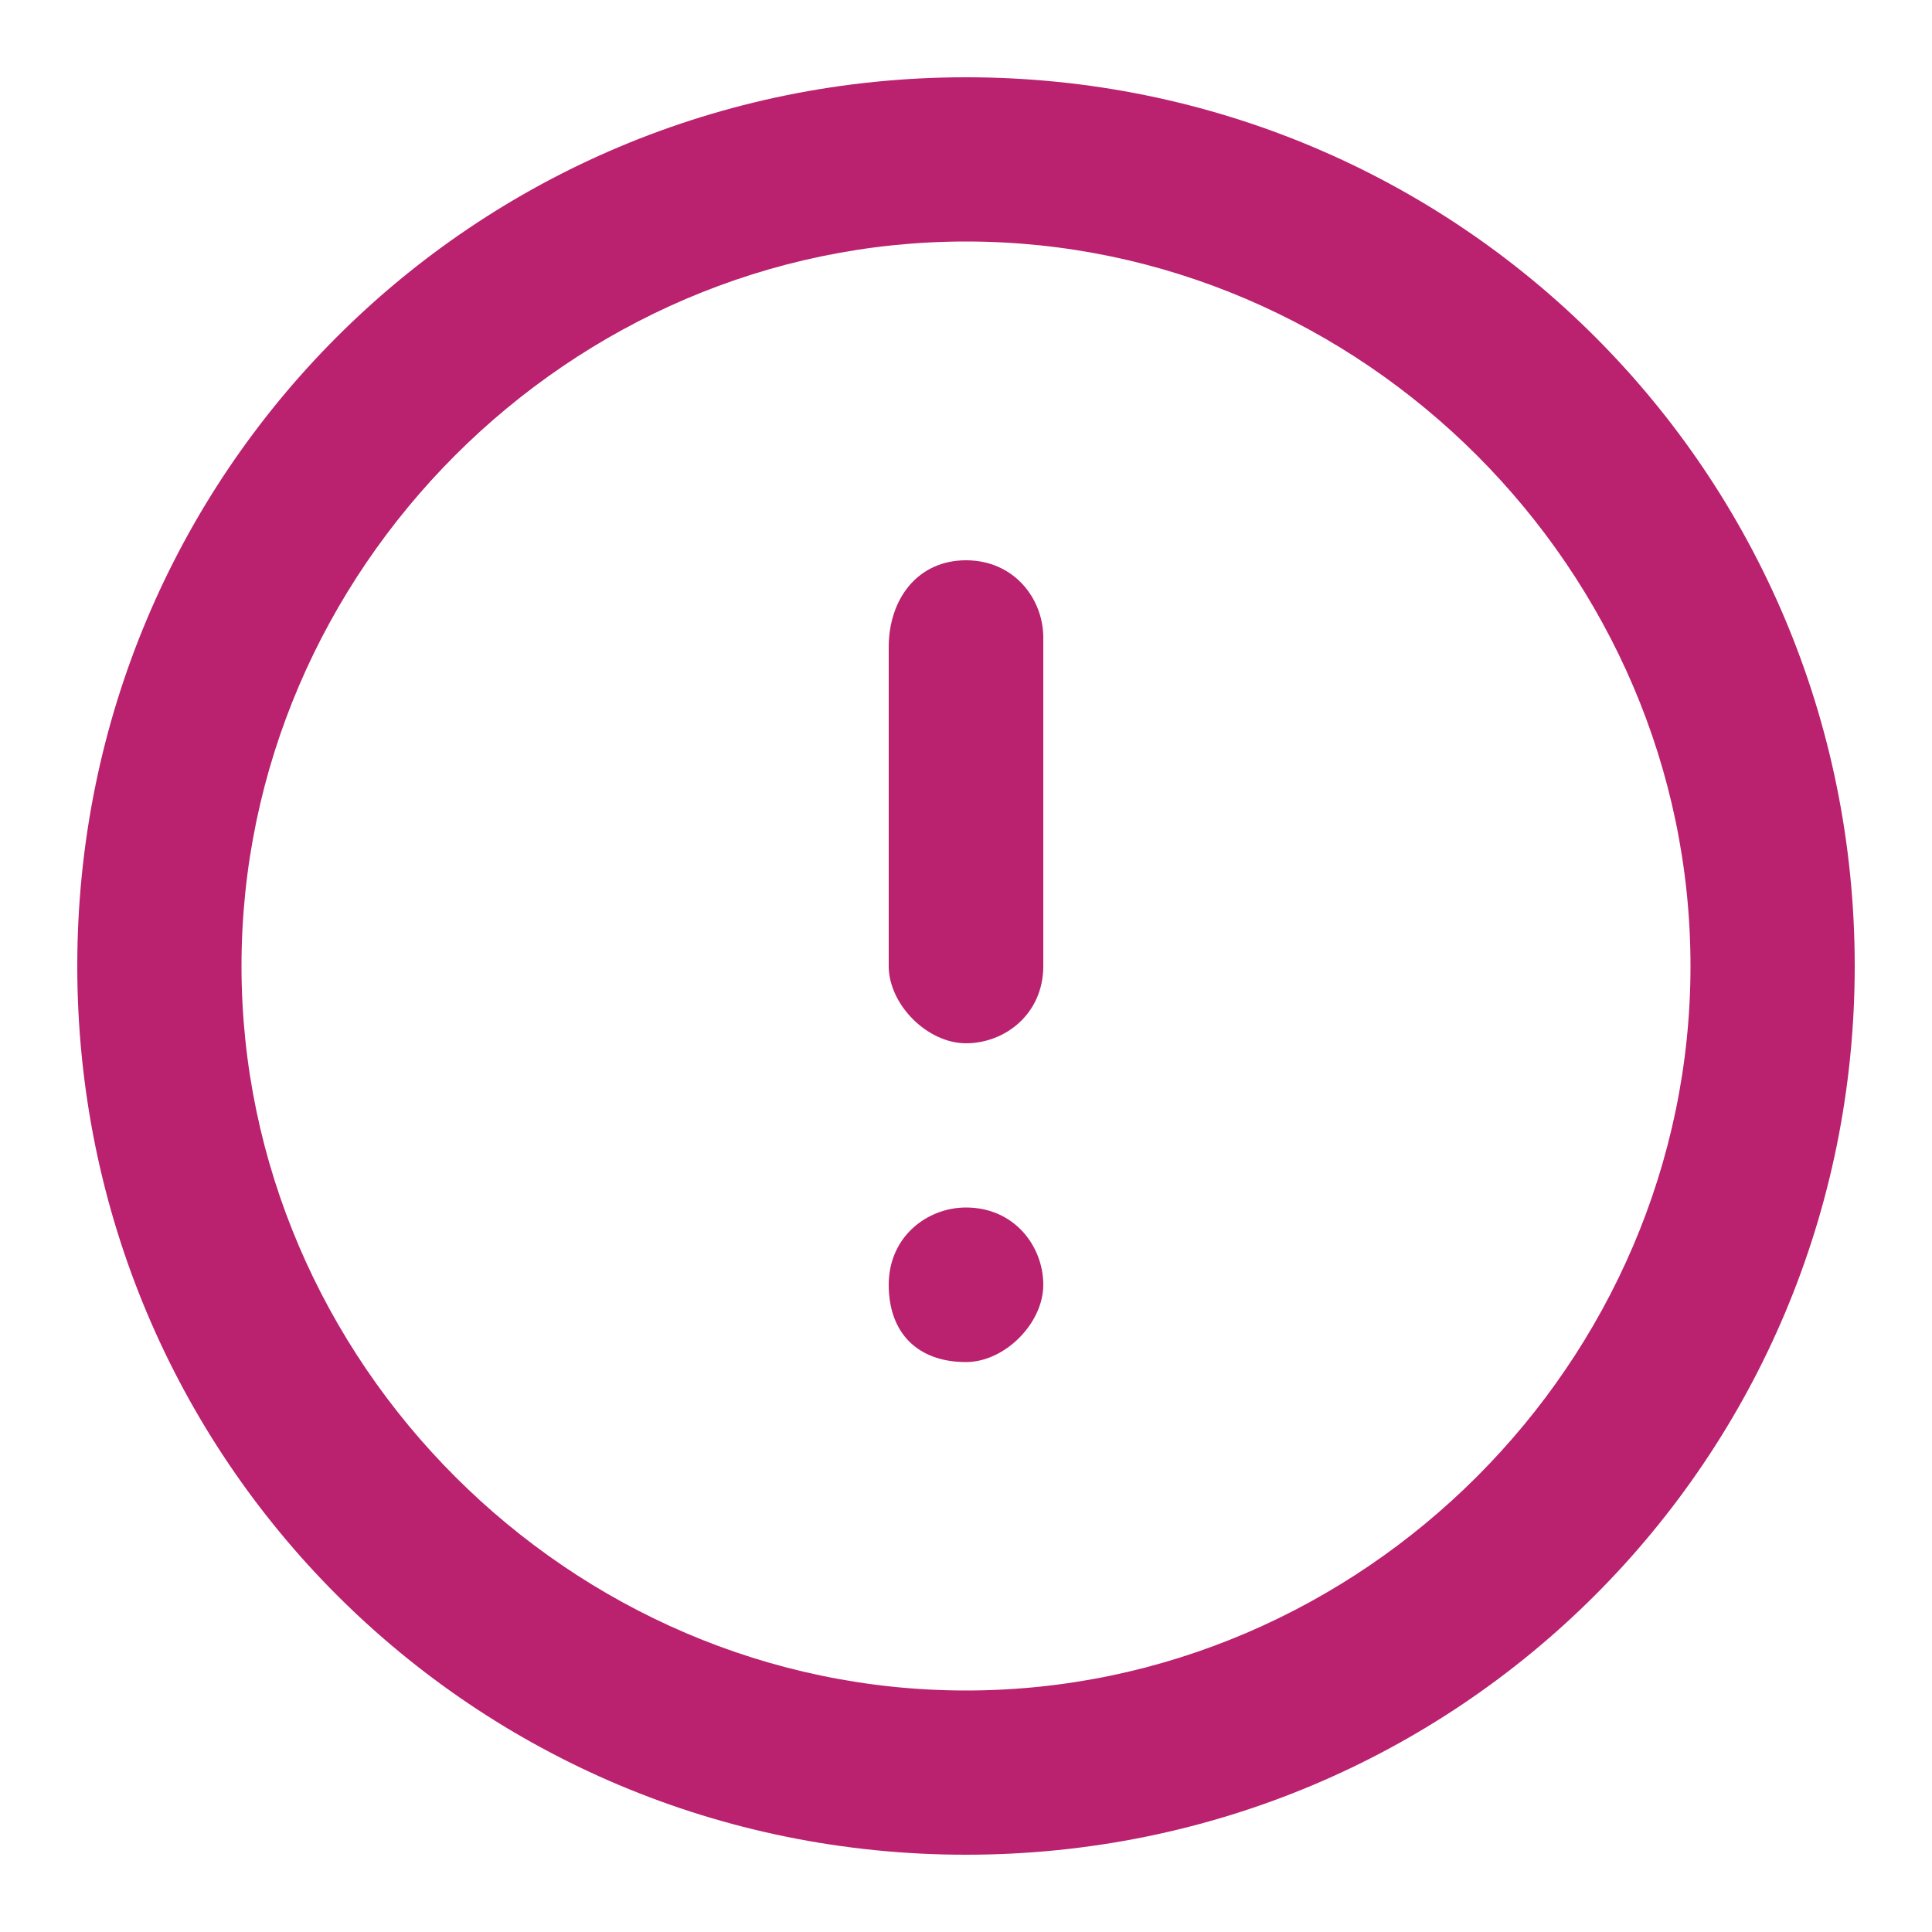
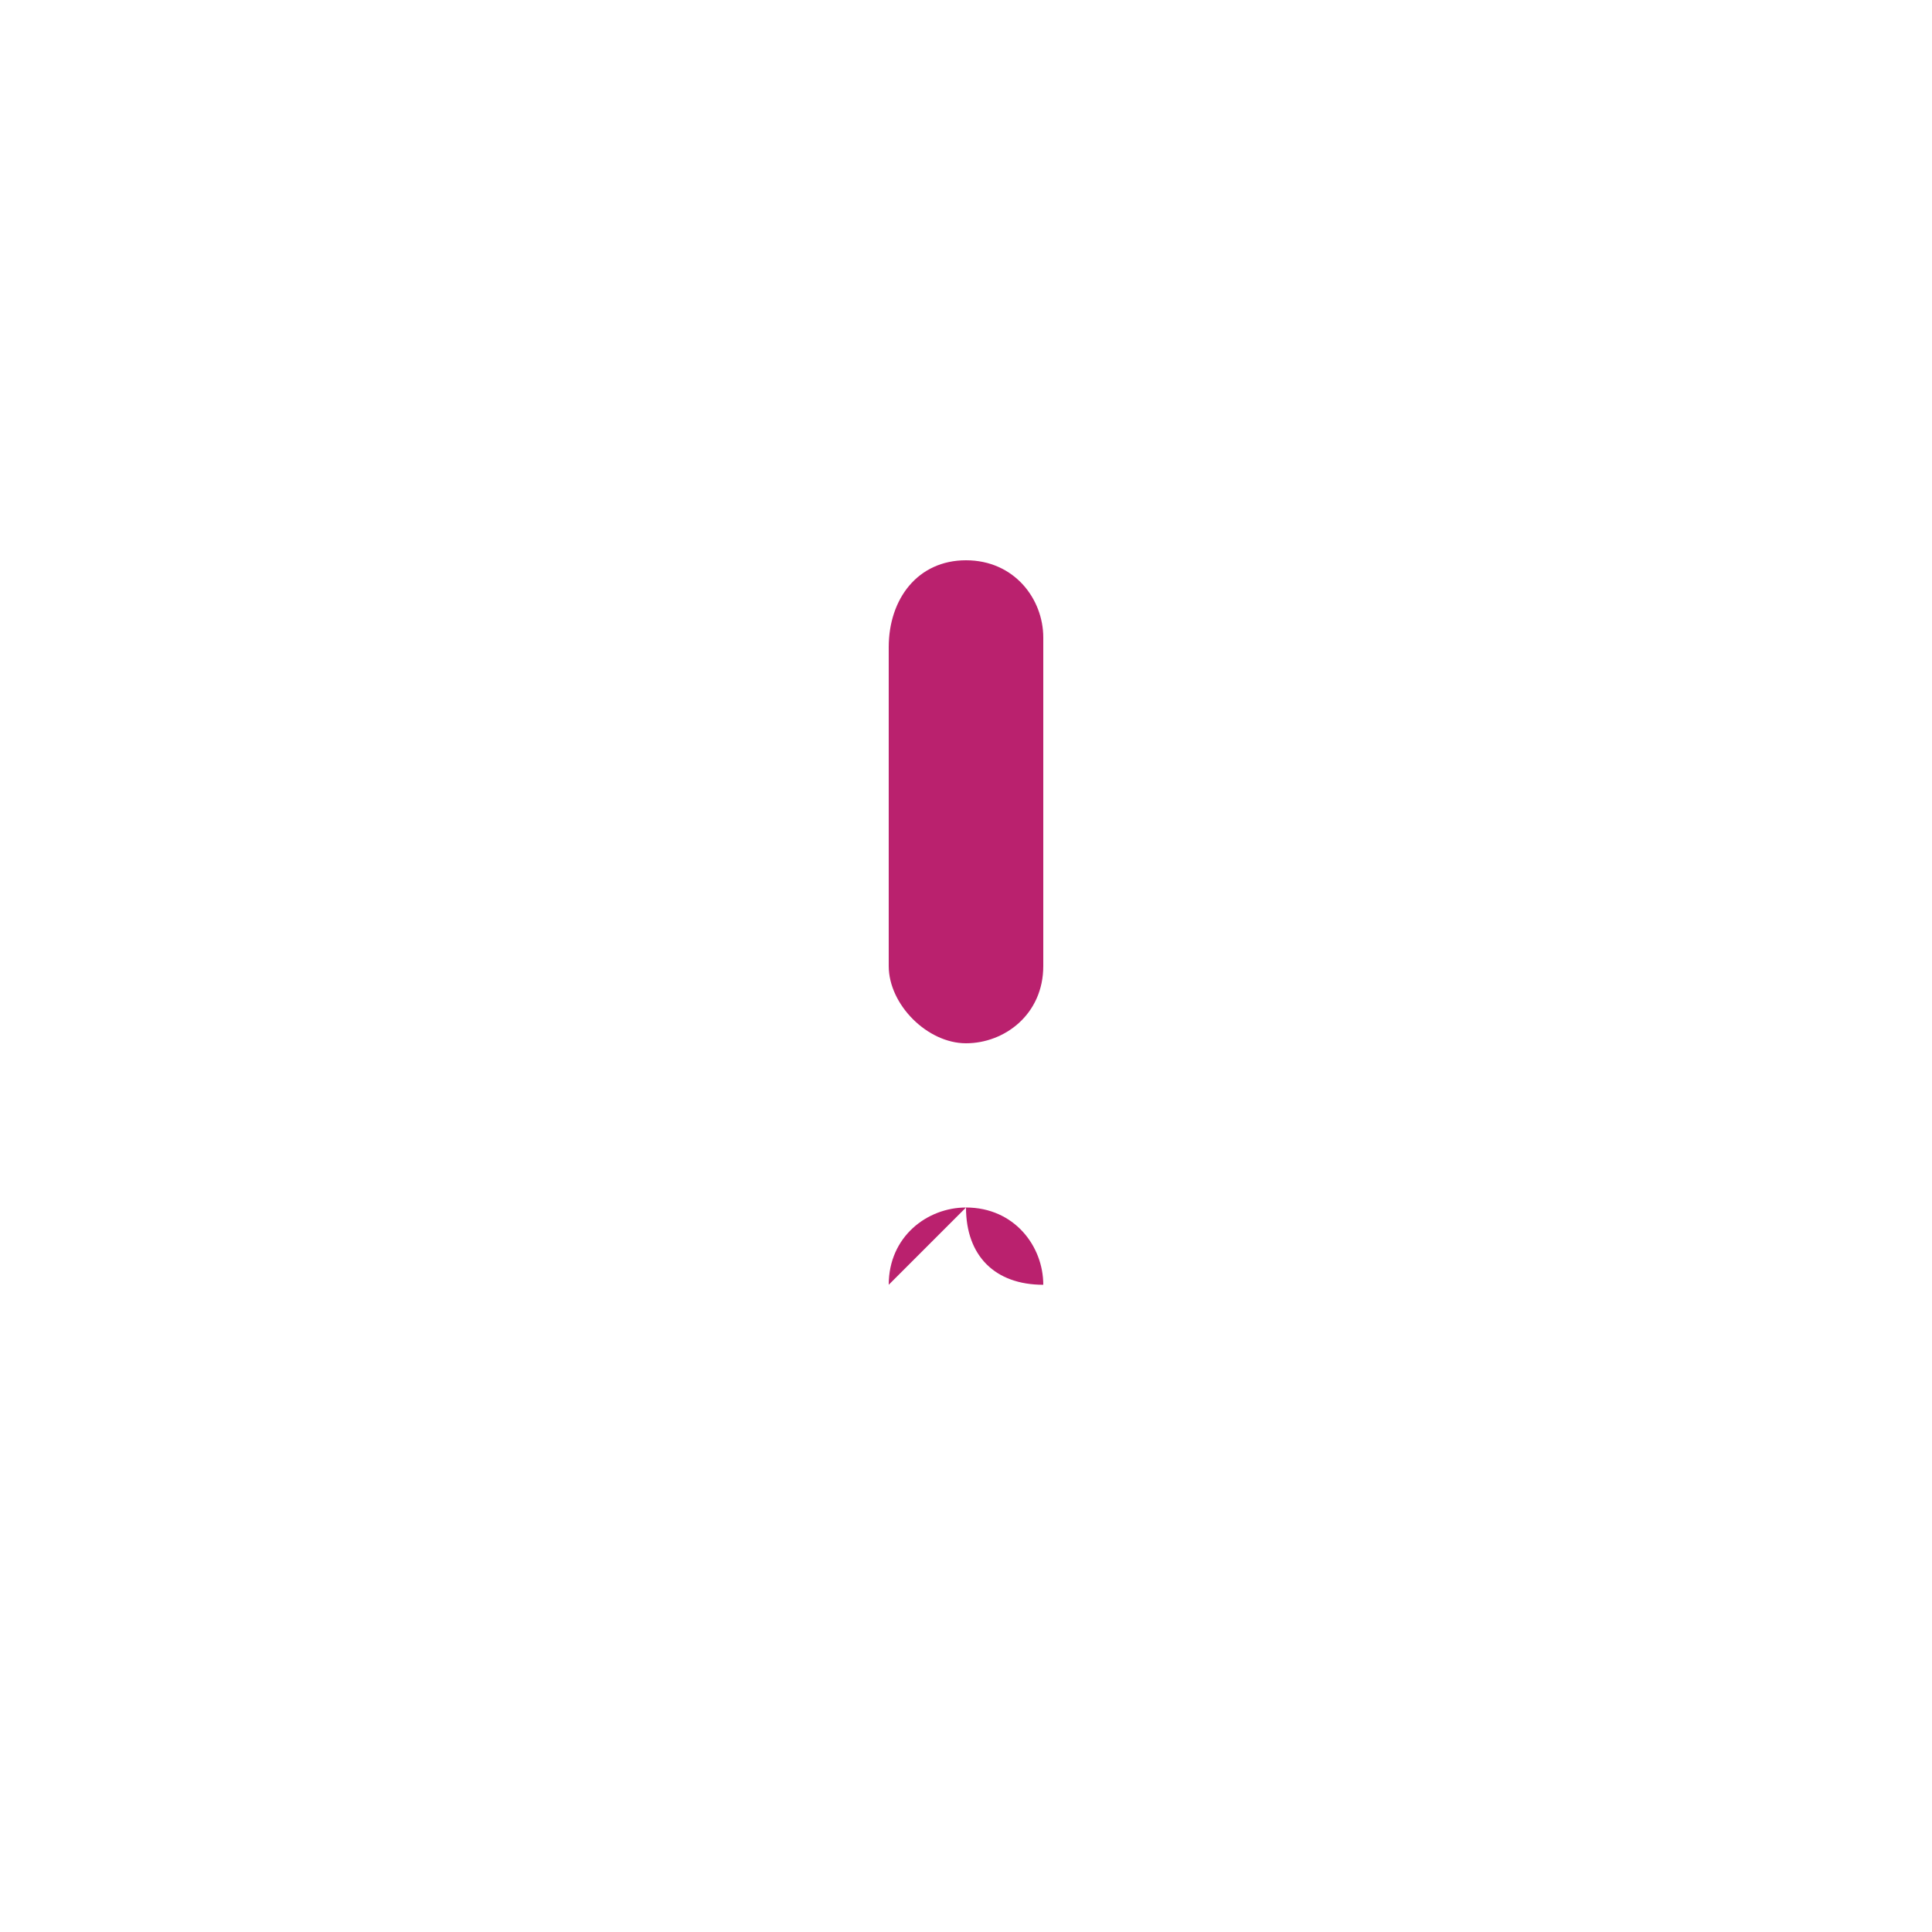
<svg xmlns="http://www.w3.org/2000/svg" id="Layer_1" version="1.1" viewBox="0 0 20 20">
  <defs>
    <style> .st0 { fill: #ba216e; fill-rule: evenodd; } </style>
  </defs>
-   <path class="st0" d="M10,2.5c-4.1,0-7.5,3.4-7.5,7.5s3.4,7.5,7.5,7.5,7.5-3.4,7.5-7.5-3.4-7.5-7.5-7.5ZM.8,10C.8,4.9,4.9.8,10,.8s9.2,4.1,9.2,9.2-4.1,9.2-9.2,9.2S.8,15.1.8,10Z" />
  <path class="st0" d="M10,5.8c.5,0,.8.4.8.8v3.4c0,.5-.4.8-.8.8s-.8-.4-.8-.8v-3.3c0-.5.3-.9.8-.9Z" />
-   <path class="st0" d="M9.2,13.3c0-.5.4-.8.8-.8h0c.5,0,.8.4.8.8s-.4.8-.8.8h0c-.5,0-.8-.3-.8-.8Z" />
+   <path class="st0" d="M9.2,13.3c0-.5.4-.8.8-.8h0c.5,0,.8.4.8.8h0c-.5,0-.8-.3-.8-.8Z" />
</svg>